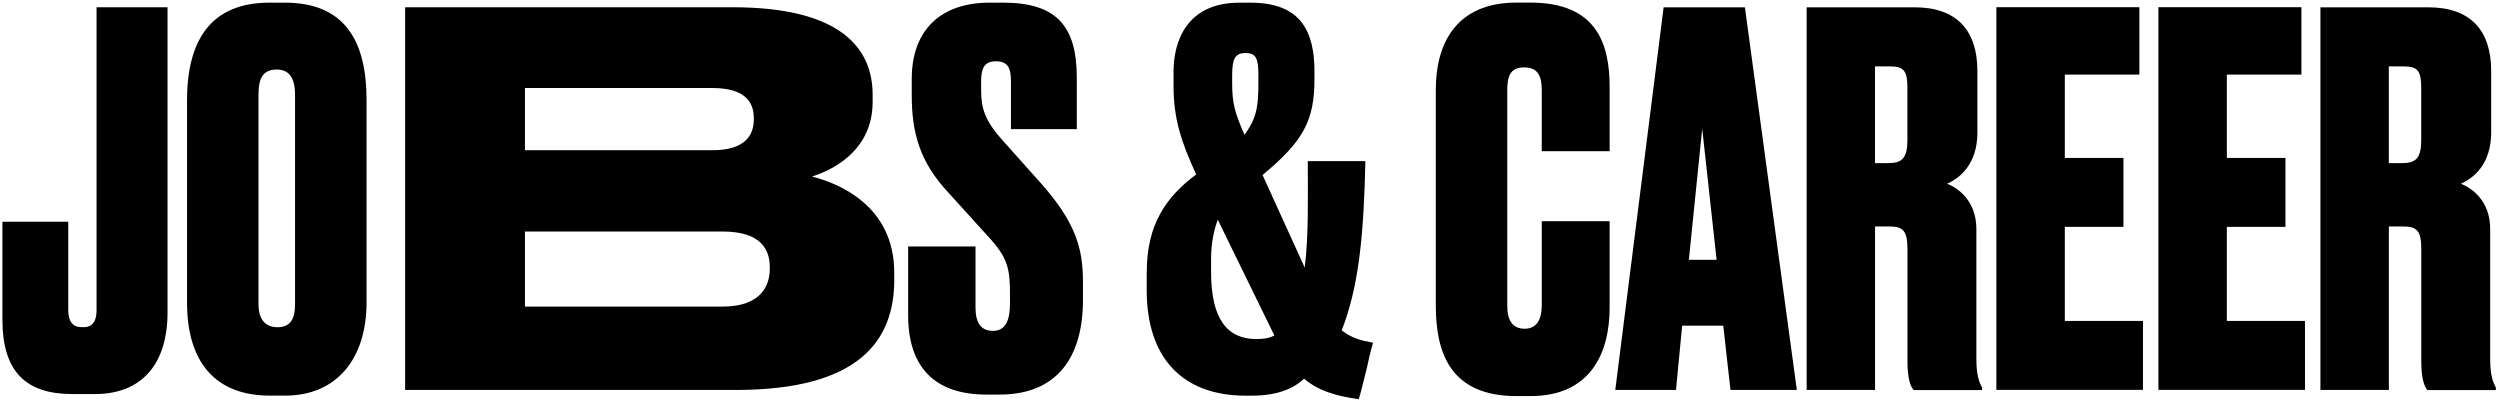
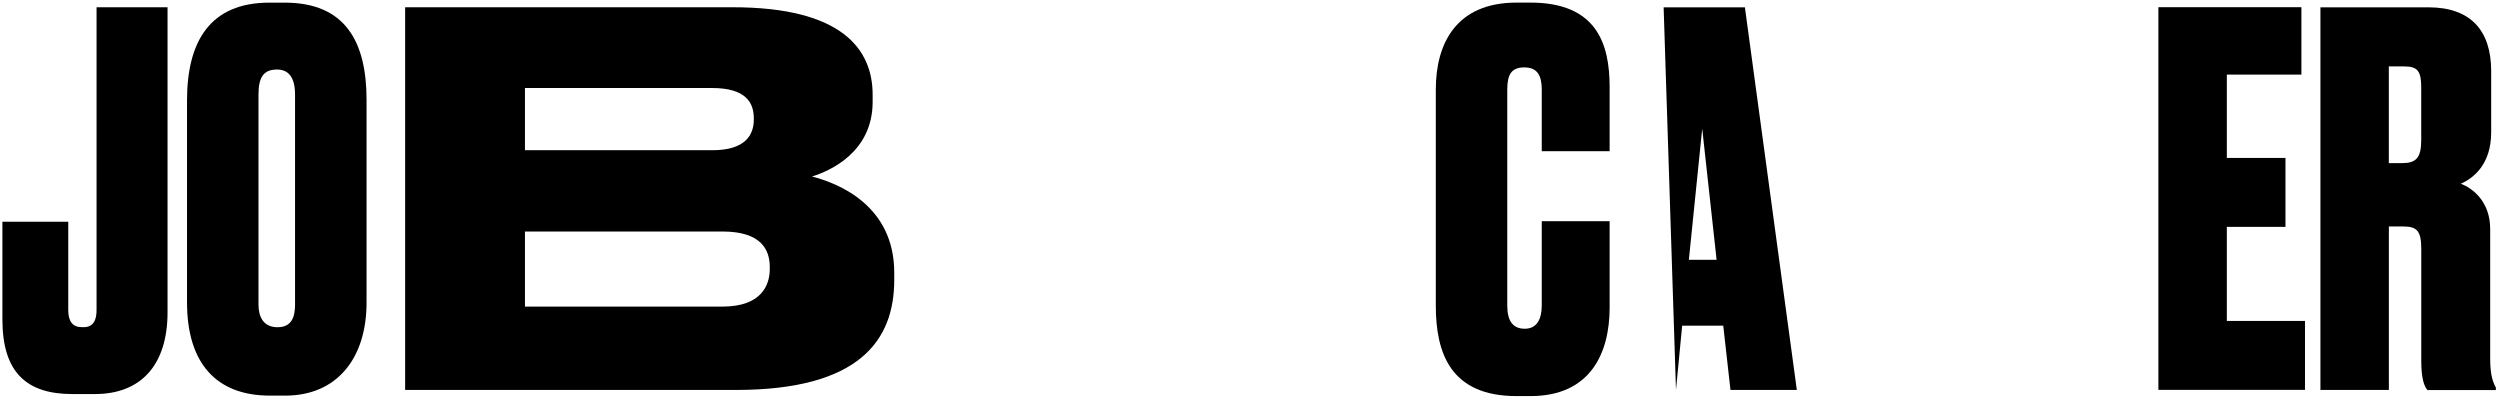
<svg xmlns="http://www.w3.org/2000/svg" width="530" height="85" viewBox="0 0 530 85" fill="none">
  <path d="M14.47 47.009V65.759C14.47 68.159 15.45 69.359 17.3 69.359H17.74C19.81 69.359 20.47 67.829 20.47 65.759V1.539H35.52V66.199C35.52 77.539 29.74 83.539 20.14 83.539H15.34C5.74 83.539 0.51 79.069 0.51 67.729V47.009H14.47Z" fill="black" />
  <path d="M77.71 64.131C77.71 76.021 71.39 83.871 60.48 83.871H57.21C45.76 83.871 39.65 76.891 39.65 64.131V21.28C39.65 8.741 44.56 0.561 57.1 0.561H60.37C73.13 0.561 77.71 8.741 77.71 21.171V64.131ZM62.55 20.081C62.55 16.481 61.24 14.741 58.73 14.741C55.79 14.741 54.8 16.481 54.8 20.081V64.571C54.8 67.081 55.78 69.371 58.84 69.371C61.9 69.371 62.55 67.081 62.55 64.571V20.081Z" fill="black" />
  <path d="M85.88 1.539H155.34C178.56 1.539 185 10.479 185 20.079V21.609C185 32.189 176.06 36.219 172.13 37.419C177.69 38.839 189.58 43.529 189.58 57.809V59.339C189.58 72.099 182.27 82.669 156 82.669H85.89V1.549L85.88 1.539ZM111.29 18.659V31.849H150.98C158.07 31.849 159.81 28.579 159.81 25.309V25.089C159.81 21.709 158.06 18.659 150.98 18.659H111.29ZM111.29 49.079V64.999H153.16C161.56 64.999 163.19 60.309 163.19 57.039V56.599C163.19 53.109 161.55 49.079 153.16 49.079H111.29Z" fill="black" />
-   <path d="M212.689 0.561C224.029 0.561 228.279 5.581 228.279 16.481V27.381H214.319V17.241C214.319 14.62 213.779 12.991 211.159 12.991C208.539 12.991 207.999 14.63 207.999 17.351V19.201C207.999 23.02 208.869 25.631 212.469 29.671L220.759 38.941C228.069 47.231 229.589 52.681 229.589 59.771V63.59C229.589 75.8 224.029 83.65 211.929 83.65H209.099C198.089 83.65 192.529 77.761 192.529 66.861V52.251H206.809V65.231C206.809 68.501 208.009 70.141 210.519 70.141C213.029 70.141 214.119 68.18 214.119 64.251V62.721C214.119 57.051 213.789 54.761 209.429 50.071L201.029 40.801C194.919 34.261 193.289 28.041 193.289 20.191V16.701C193.289 6.231 199.609 0.561 209.759 0.561H212.699H212.689Z" fill="black" />
-   <path d="M243.12 57.59C243.12 47.67 247.15 41.78 253.59 36.98C250.43 30.11 248.79 25.2 248.79 18.23V15.18C248.79 8.86 251.52 0.57 262.75 0.57H265.15C275.62 0.57 278.67 6.46 278.67 15.18V16.6C278.67 25.43 276.49 29.79 267.66 37.1L276.6 56.73C277.47 49.75 277.25 41.57 277.25 34.16H289.46C289.13 49.97 288.04 60.87 284.44 70.03C286.51 71.67 288.58 72.21 291.09 72.65C290.55 74.5 290.11 76.36 289.78 77.99C289.02 80.93 288.36 83.88 288.03 84.64C282.91 83.88 279.42 82.79 276.47 80.28C274.29 82.35 270.8 83.88 265.46 83.88H264.04C250.85 83.88 243.1 76.03 243.1 61.53V57.6L243.12 57.59ZM270.16 71.11L258.17 46.58C257.41 48.65 256.75 51.38 256.75 54.87V57.7C256.75 67.73 260.24 71.88 266.34 71.88C267.98 71.88 269.17 71.66 270.16 71.12V71.11ZM261.22 17.68C261.22 21.82 261.76 23.9 263.84 28.58C266.35 25.09 266.78 22.8 266.78 17.57V15.93C266.78 12.33 266.24 11.24 264.05 11.24C261.86 11.24 261.22 12.44 261.22 15.93V17.67V17.68Z" fill="black" />
  <path d="M326.851 46.901H341.241V65.221C341.241 74.821 337.211 83.971 324.451 83.971H321.511C307.551 83.971 304.391 74.921 304.391 64.781V18.981C304.391 9.171 308.751 0.551 321.511 0.551H324.451C338.411 0.551 341.241 9.161 341.241 18.431V32.061H326.851V18.981C326.851 15.931 325.871 14.291 323.141 14.291C320.411 14.291 319.541 15.821 319.541 18.981V64.781C319.541 68.051 320.741 69.691 323.251 69.691C325.761 69.691 326.851 67.731 326.851 64.781V46.901Z" fill="black" />
-   <path d="M365.339 69.041H356.619L355.309 82.671H342.439L352.689 1.551H369.919L380.929 82.671H366.859L365.329 69.041H365.339ZM358.029 55.081H363.919L360.869 27.271L358.039 55.081H358.029Z" fill="black" />
-   <path d="M397.51 82.671H383.01V1.551H405.91C414.74 1.551 419.21 6.351 419.21 15.071V28.051C419.21 34.811 415.5 37.751 412.78 38.951C415.07 39.821 418.99 42.551 418.99 48.551V76.141C418.99 79.631 419.64 81.161 420.19 82.141V82.691H405.69C404.93 81.821 404.38 80.071 404.38 76.471V52.811C404.38 48.991 403.51 48.011 400.56 48.011H397.51V82.681V82.671ZM397.51 34.581H400.34C403.28 34.581 404.37 33.491 404.37 29.671V18.661C404.37 15.171 403.72 14.081 400.77 14.081H397.5V34.581H397.51Z" fill="black" />
-   <path d="M453.55 1.539V15.819H437.74V33.479H450.17V48.089H437.74V68.039H454.31V82.649H423.23V1.529H453.54L453.55 1.539Z" fill="black" />
+   <path d="M365.339 69.041H356.619L355.309 82.671L352.689 1.551H369.919L380.929 82.671H366.859L365.329 69.041H365.339ZM358.029 55.081H363.919L360.869 27.271L358.039 55.081H358.029Z" fill="black" />
  <path d="M487.9 1.539V15.819H472.09V33.479H484.52V48.089H472.09V68.039H488.66V82.649H457.58V1.529H487.89L487.9 1.539Z" fill="black" />
  <path d="M506.43 82.671H491.93V1.551H514.83C523.66 1.551 528.13 6.351 528.13 15.071V28.051C528.13 34.811 524.42 37.751 521.7 38.951C523.99 39.821 527.92 42.551 527.92 48.551V76.141C527.92 79.631 528.57 81.161 529.12 82.141V82.691H514.62C513.86 81.821 513.31 80.071 513.31 76.471V52.811C513.31 48.991 512.44 48.011 509.49 48.011H506.44V82.681L506.43 82.671ZM506.43 34.581H509.26C512.2 34.581 513.3 33.491 513.3 29.671V18.661C513.3 15.171 512.65 14.081 509.7 14.081H506.43V34.581Z" fill="black" />
</svg>